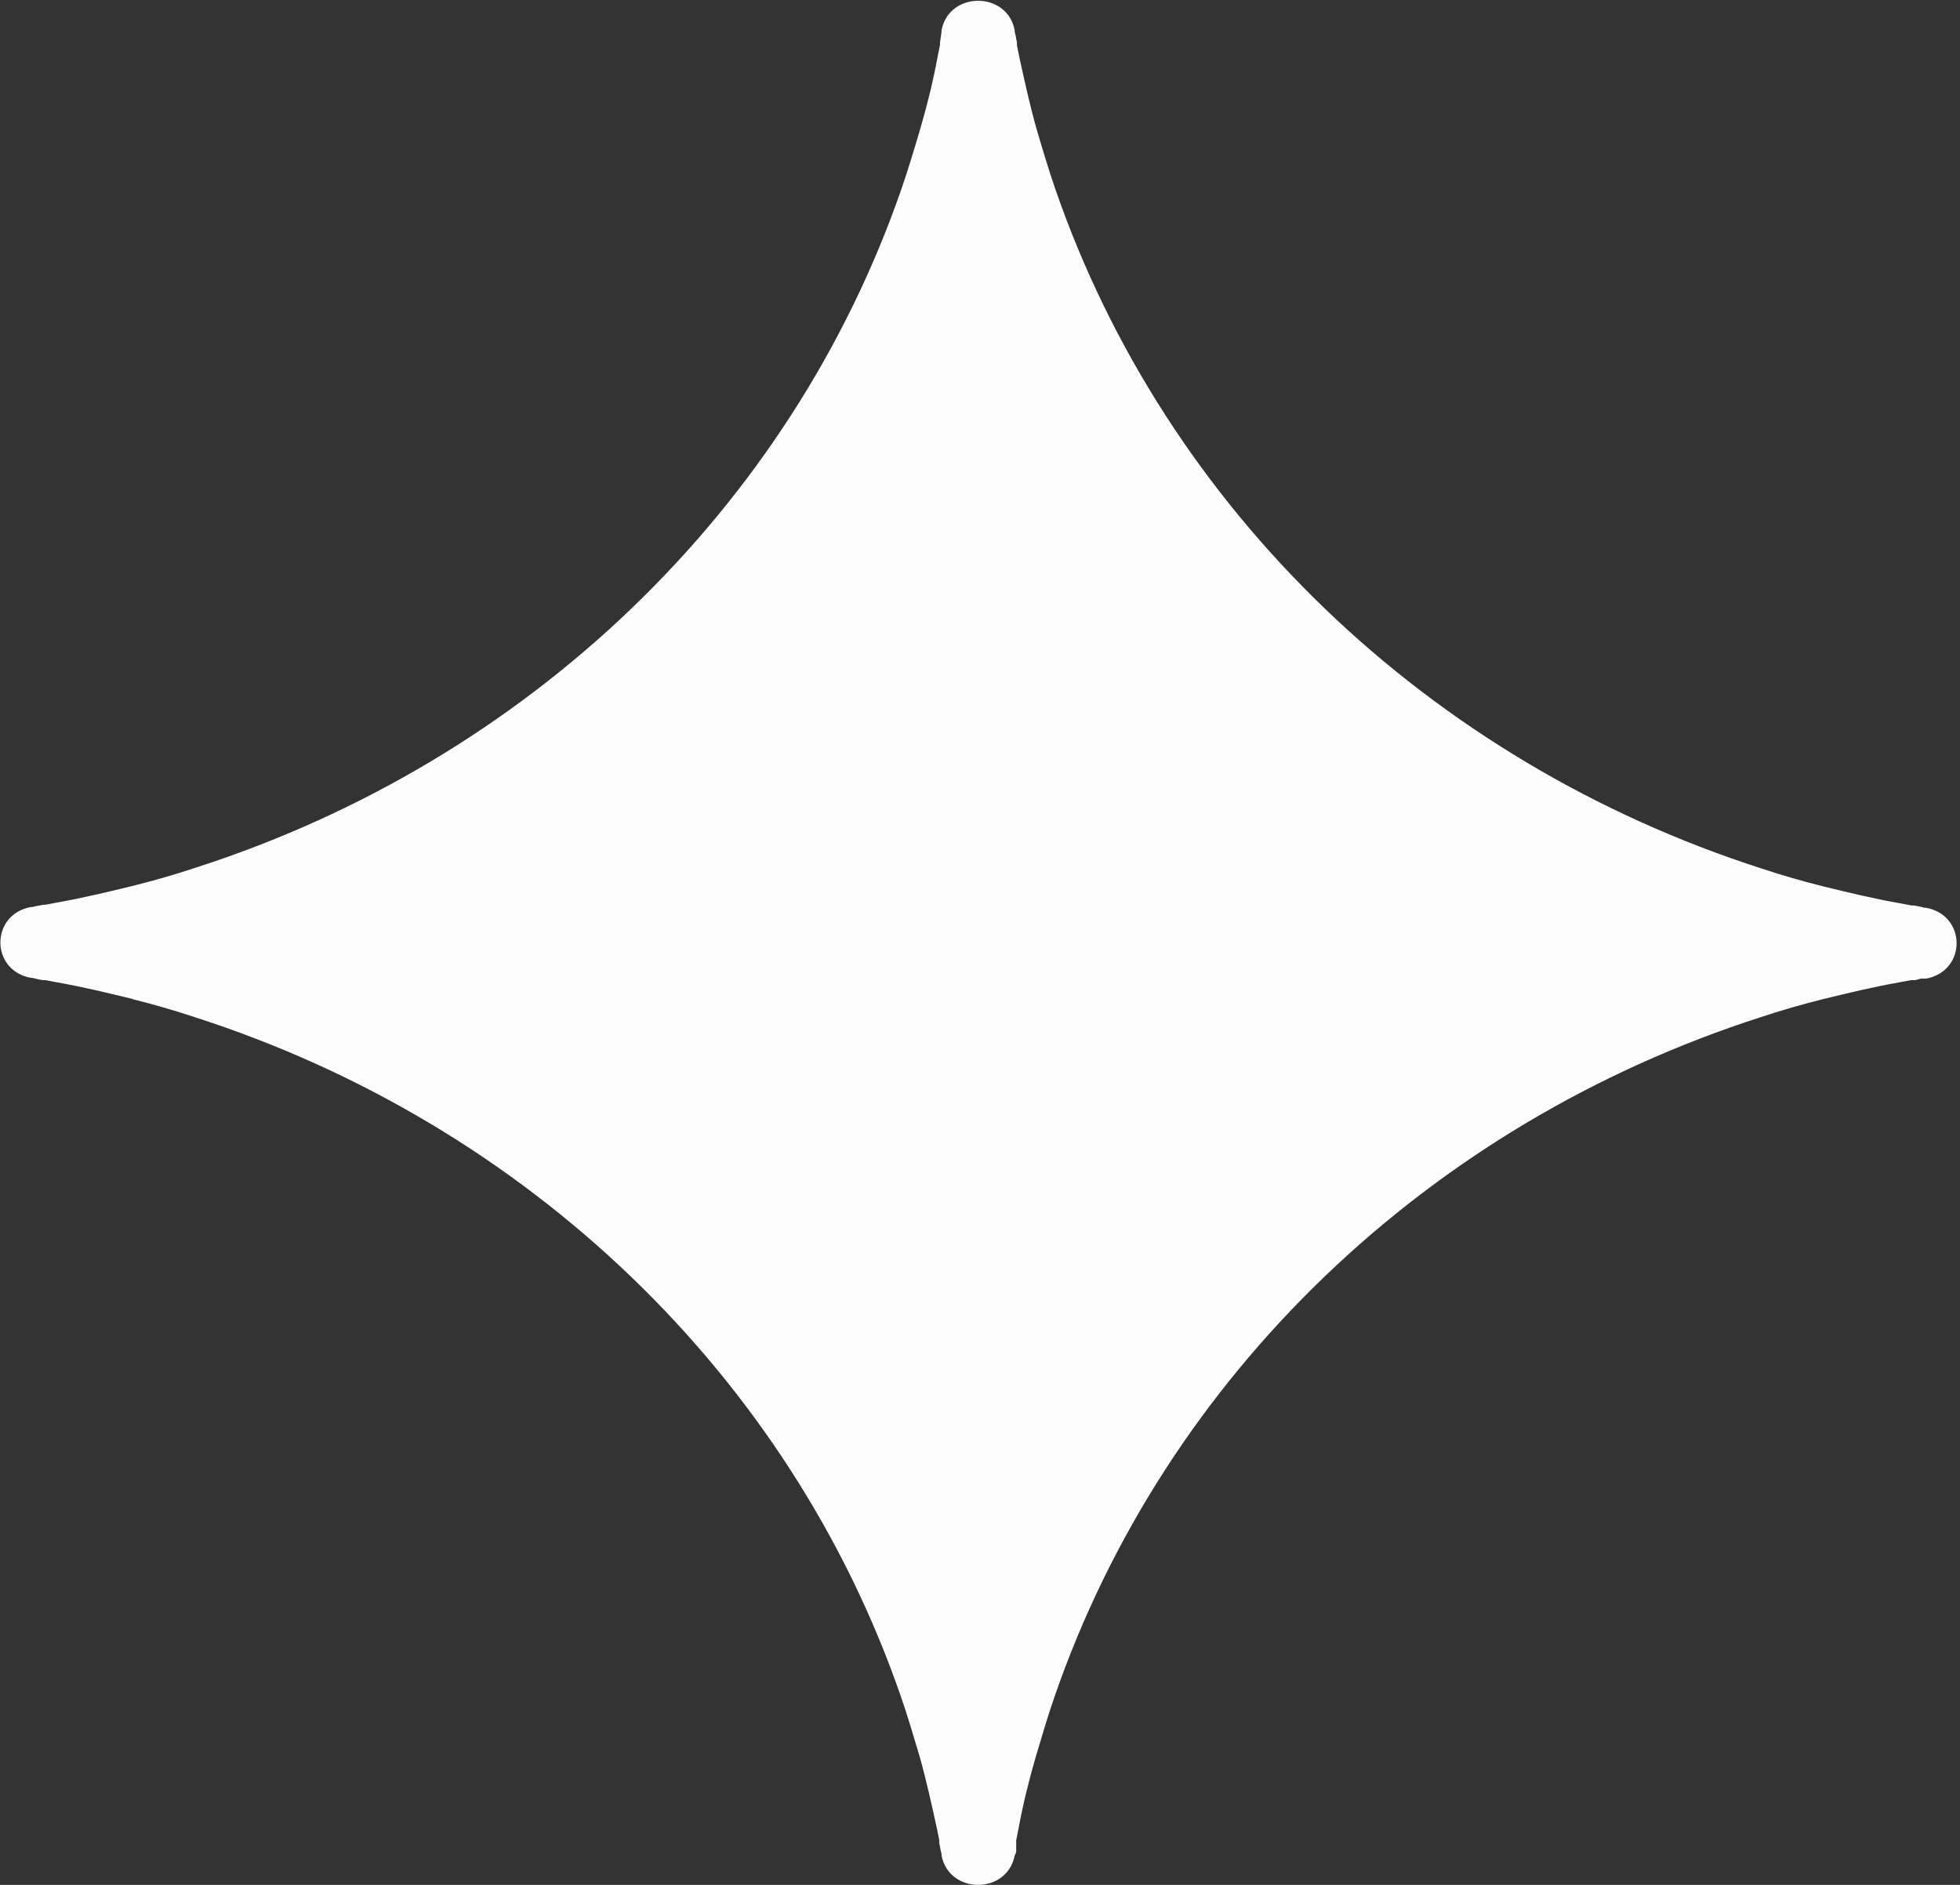
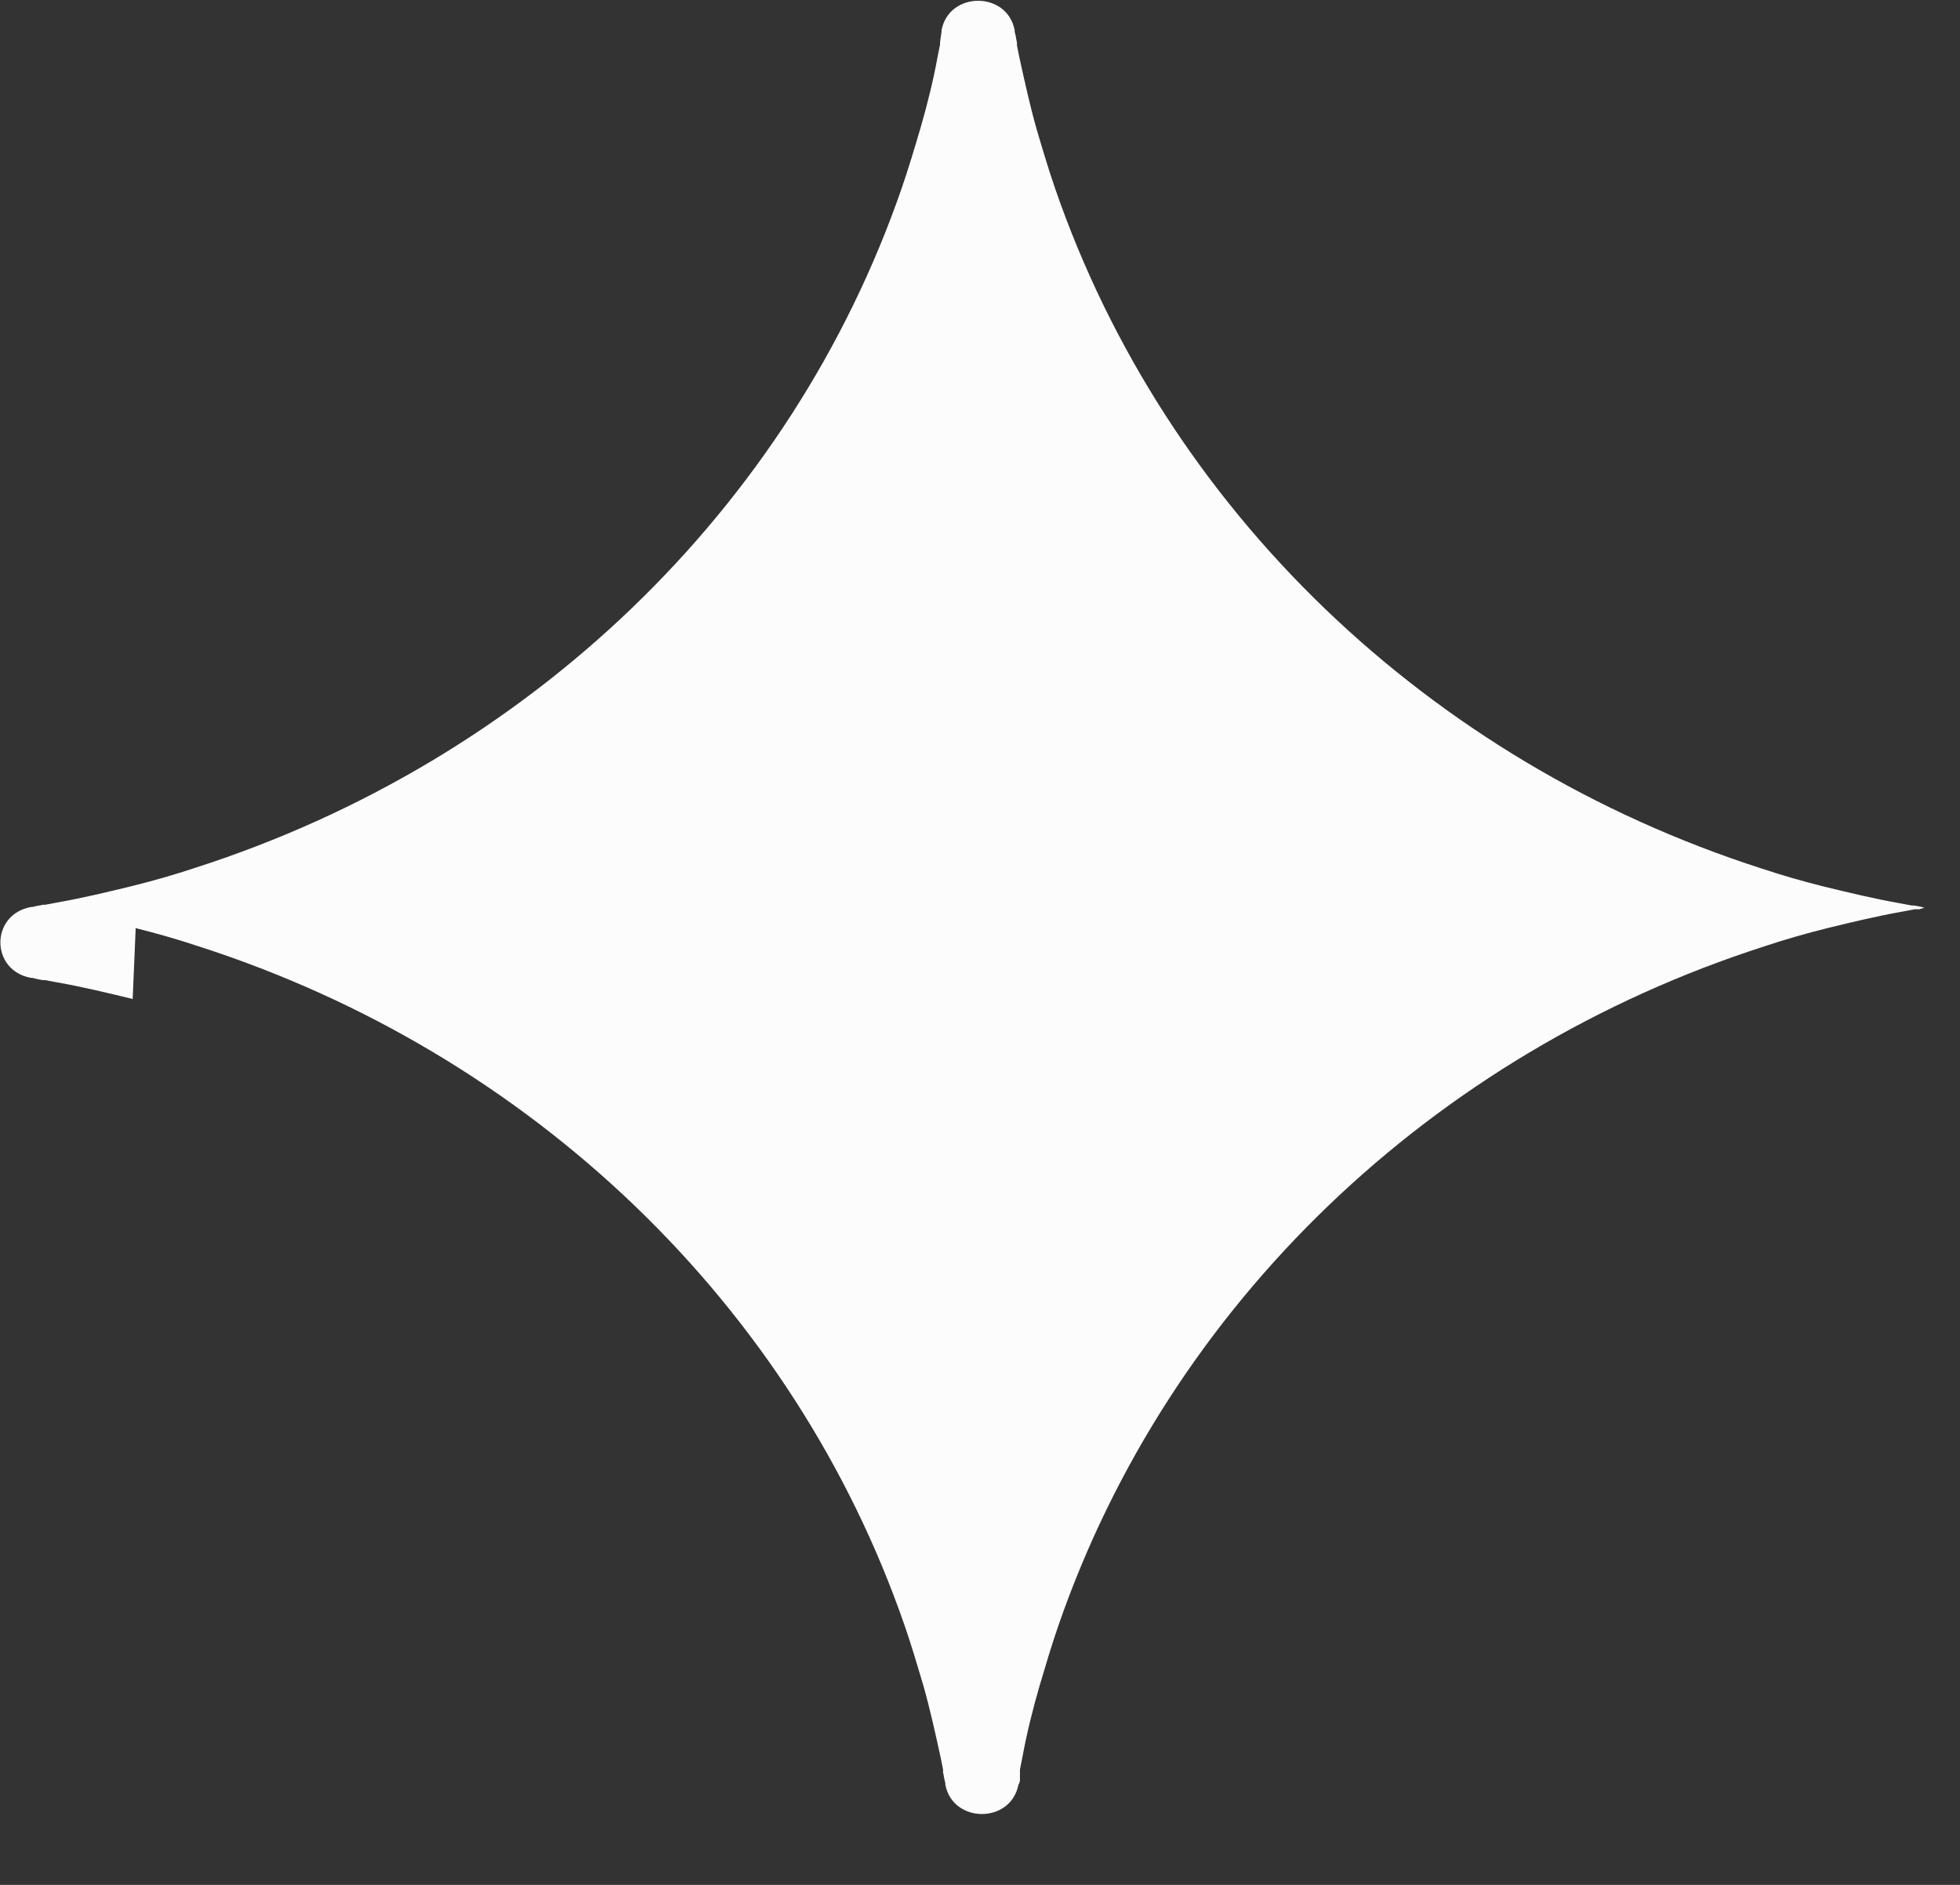
<svg xmlns="http://www.w3.org/2000/svg" version="1.1" viewBox="0 0 26 25">
  <rect x="0" y="0" width="26" height="25" fill="#333333" stroke="none" />
  <defs>
    <style>
      .cls-1 {
        fill: #fcfcfc;
      }
    </style>
  </defs>
  <g>
    <g id="Layer_1">
      <g id="Page-1">
        <g id="_x32_024-AI-Page">
          <g id="noun-ai-6480915-copy-2">
-             <path id="Shape" class="cls-1" d="M1.76,13.25c-.33-.08-.66-.16-1-.22-.05-.01-.11-.02-.16-.03-.01,0-.02,0-.03,0h0s-.07-.01-.14-.03h-.02c-.54-.1-.54-.84,0-.94h.02c.07-.02.11-.02.14-.03h0s.02,0,.03,0h0c.05-.01.11-.02.16-.03.34-.06.67-.14,1-.22.28-.07.56-.15.83-.24,4.42-1.42,7.9-4.76,9.37-9.01.09-.26.17-.53.25-.8.09-.31.17-.63.23-.96.01-.05.02-.1.03-.15,0,0,0-.02,0-.03h0s.01-.07.02-.14c0,0,0,0,0,0v-.02h0c.1-.52.87-.52.97,0v.02c.02.07.02.11.03.14h0s0,.03,0,.04h0c.01.05.02.1.03.15.07.32.14.64.23.96.08.27.16.54.25.8,1.47,4.25,4.95,7.59,9.37,9.01.27.09.55.17.83.24.33.08.66.16,1,.22.05.01.11.02.16.03.01,0,.02,0,.03,0h0s.07.01.14.03h.02c.54.1.54.84,0,.94-.02,0-.03,0-.05,0h-.02s-.04.01-.07.02h-.02s-.01,0-.02,0c0,0-.01,0-.02,0h0c-.05.01-.11.02-.16.03-.34.06-.67.14-1,.22-.28.07-.56.15-.83.24-4.42,1.42-7.9,4.76-9.37,9.01-.09.26-.17.53-.25.8-.09.31-.17.63-.23.96-.01.05-.02.1-.03.15h0s0,.02,0,.03c0,0,0,.01,0,.02h0s0,.05,0,.06v.04s-.01.04-.02.05h0c-.1.52-.87.52-.97,0v-.02c-.02-.07-.02-.11-.03-.14h0s0-.03,0-.04h0c-.01-.05-.02-.1-.03-.15-.07-.32-.14-.64-.23-.96-.08-.27-.16-.54-.25-.8-1.47-4.25-4.95-7.59-9.37-9.01-.27-.09-.55-.17-.83-.24h0Z" />
+             <path id="Shape" class="cls-1" d="M1.76,13.25c-.33-.08-.66-.16-1-.22-.05-.01-.11-.02-.16-.03-.01,0-.02,0-.03,0h0s-.07-.01-.14-.03h-.02c-.54-.1-.54-.84,0-.94h.02c.07-.02.11-.02.14-.03h0s.02,0,.03,0h0c.05-.01.11-.02.16-.03.34-.06.67-.14,1-.22.28-.07.56-.15.83-.24,4.42-1.42,7.9-4.76,9.37-9.01.09-.26.17-.53.25-.8.09-.31.17-.63.23-.96.01-.05.02-.1.03-.15,0,0,0-.02,0-.03h0s.01-.07.02-.14c0,0,0,0,0,0v-.02h0c.1-.52.87-.52.97,0v.02c.02.07.02.11.03.14h0s0,.03,0,.04h0c.01.05.02.1.03.15.07.32.14.64.23.96.08.27.16.54.25.8,1.47,4.25,4.95,7.59,9.37,9.01.27.09.55.17.83.24.33.08.66.16,1,.22.05.01.11.02.16.03.01,0,.02,0,.03,0h0s.07.01.14.03h.02h-.02s-.04.01-.07.02h-.02s-.01,0-.02,0c0,0-.01,0-.02,0h0c-.05.01-.11.02-.16.03-.34.06-.67.14-1,.22-.28.07-.56.15-.83.24-4.42,1.42-7.9,4.76-9.37,9.01-.09.26-.17.53-.25.8-.09.31-.17.63-.23.96-.01.05-.02.1-.03.15h0s0,.02,0,.03c0,0,0,.01,0,.02h0s0,.05,0,.06v.04s-.01.04-.02.05h0c-.1.52-.87.52-.97,0v-.02c-.02-.07-.02-.11-.03-.14h0s0-.03,0-.04h0c-.01-.05-.02-.1-.03-.15-.07-.32-.14-.64-.23-.96-.08-.27-.16-.54-.25-.8-1.47-4.25-4.95-7.59-9.37-9.01-.27-.09-.55-.17-.83-.24h0Z" />
          </g>
        </g>
      </g>
    </g>
  </g>
</svg>